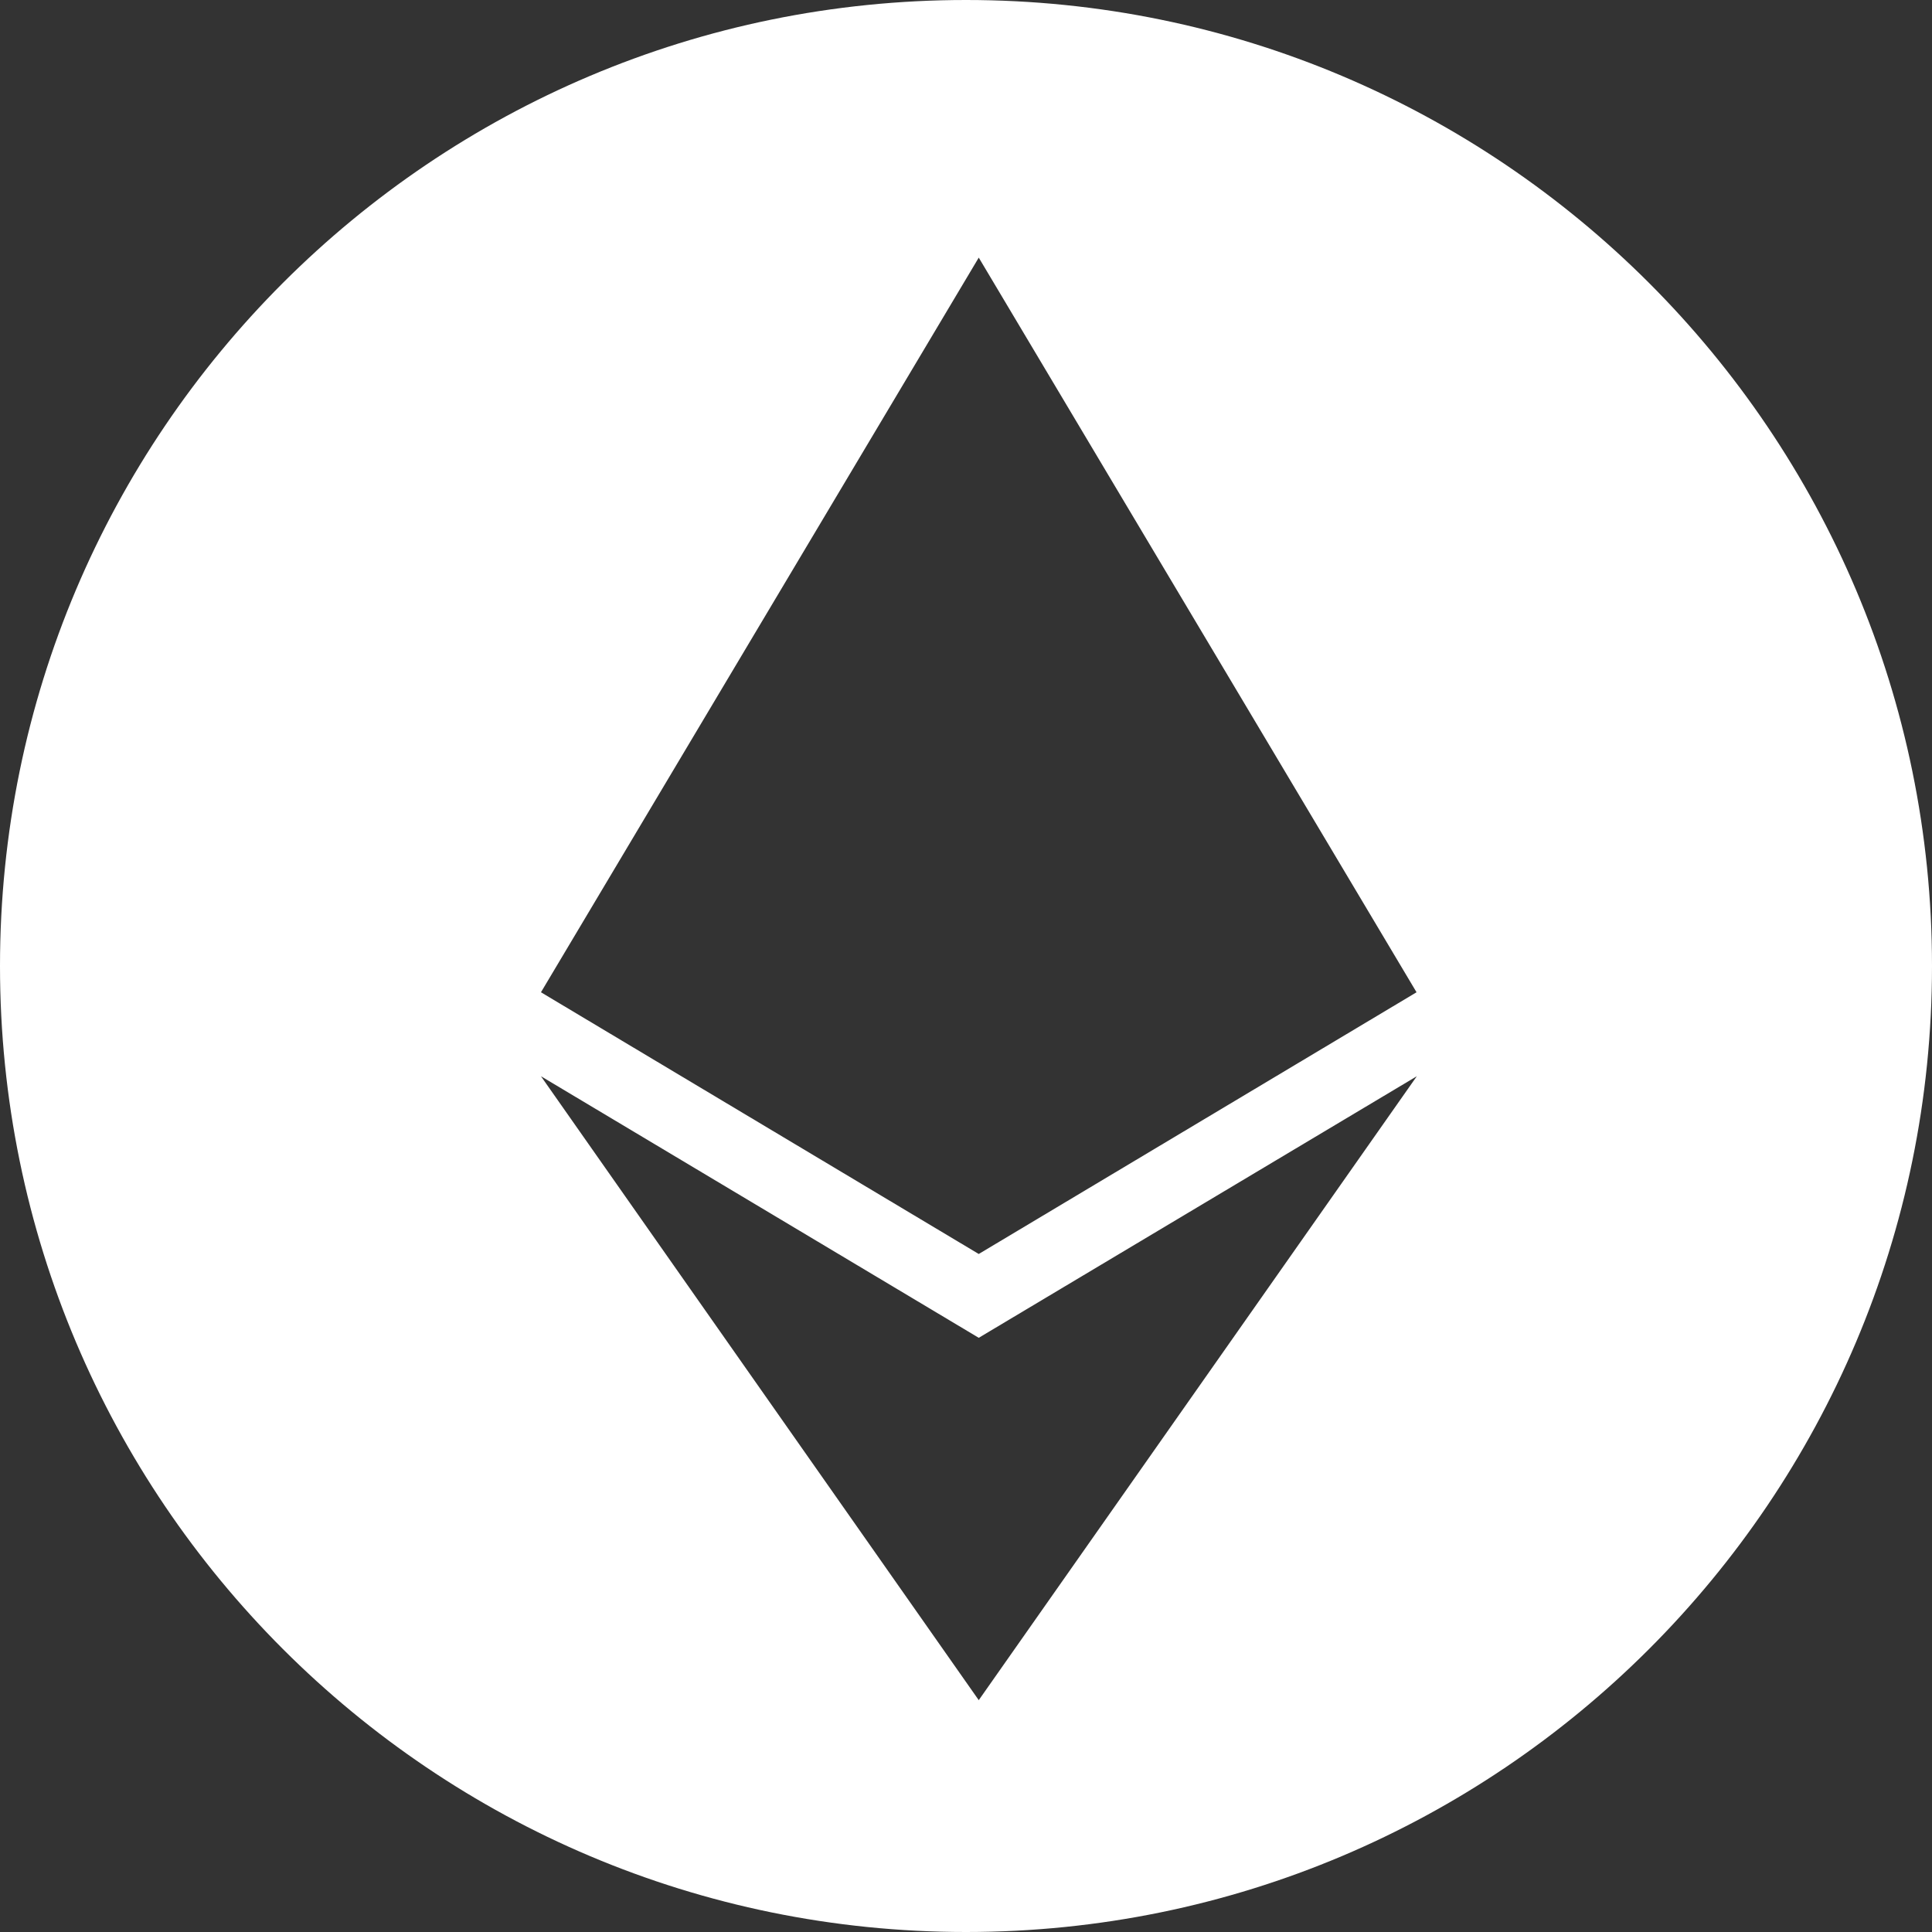
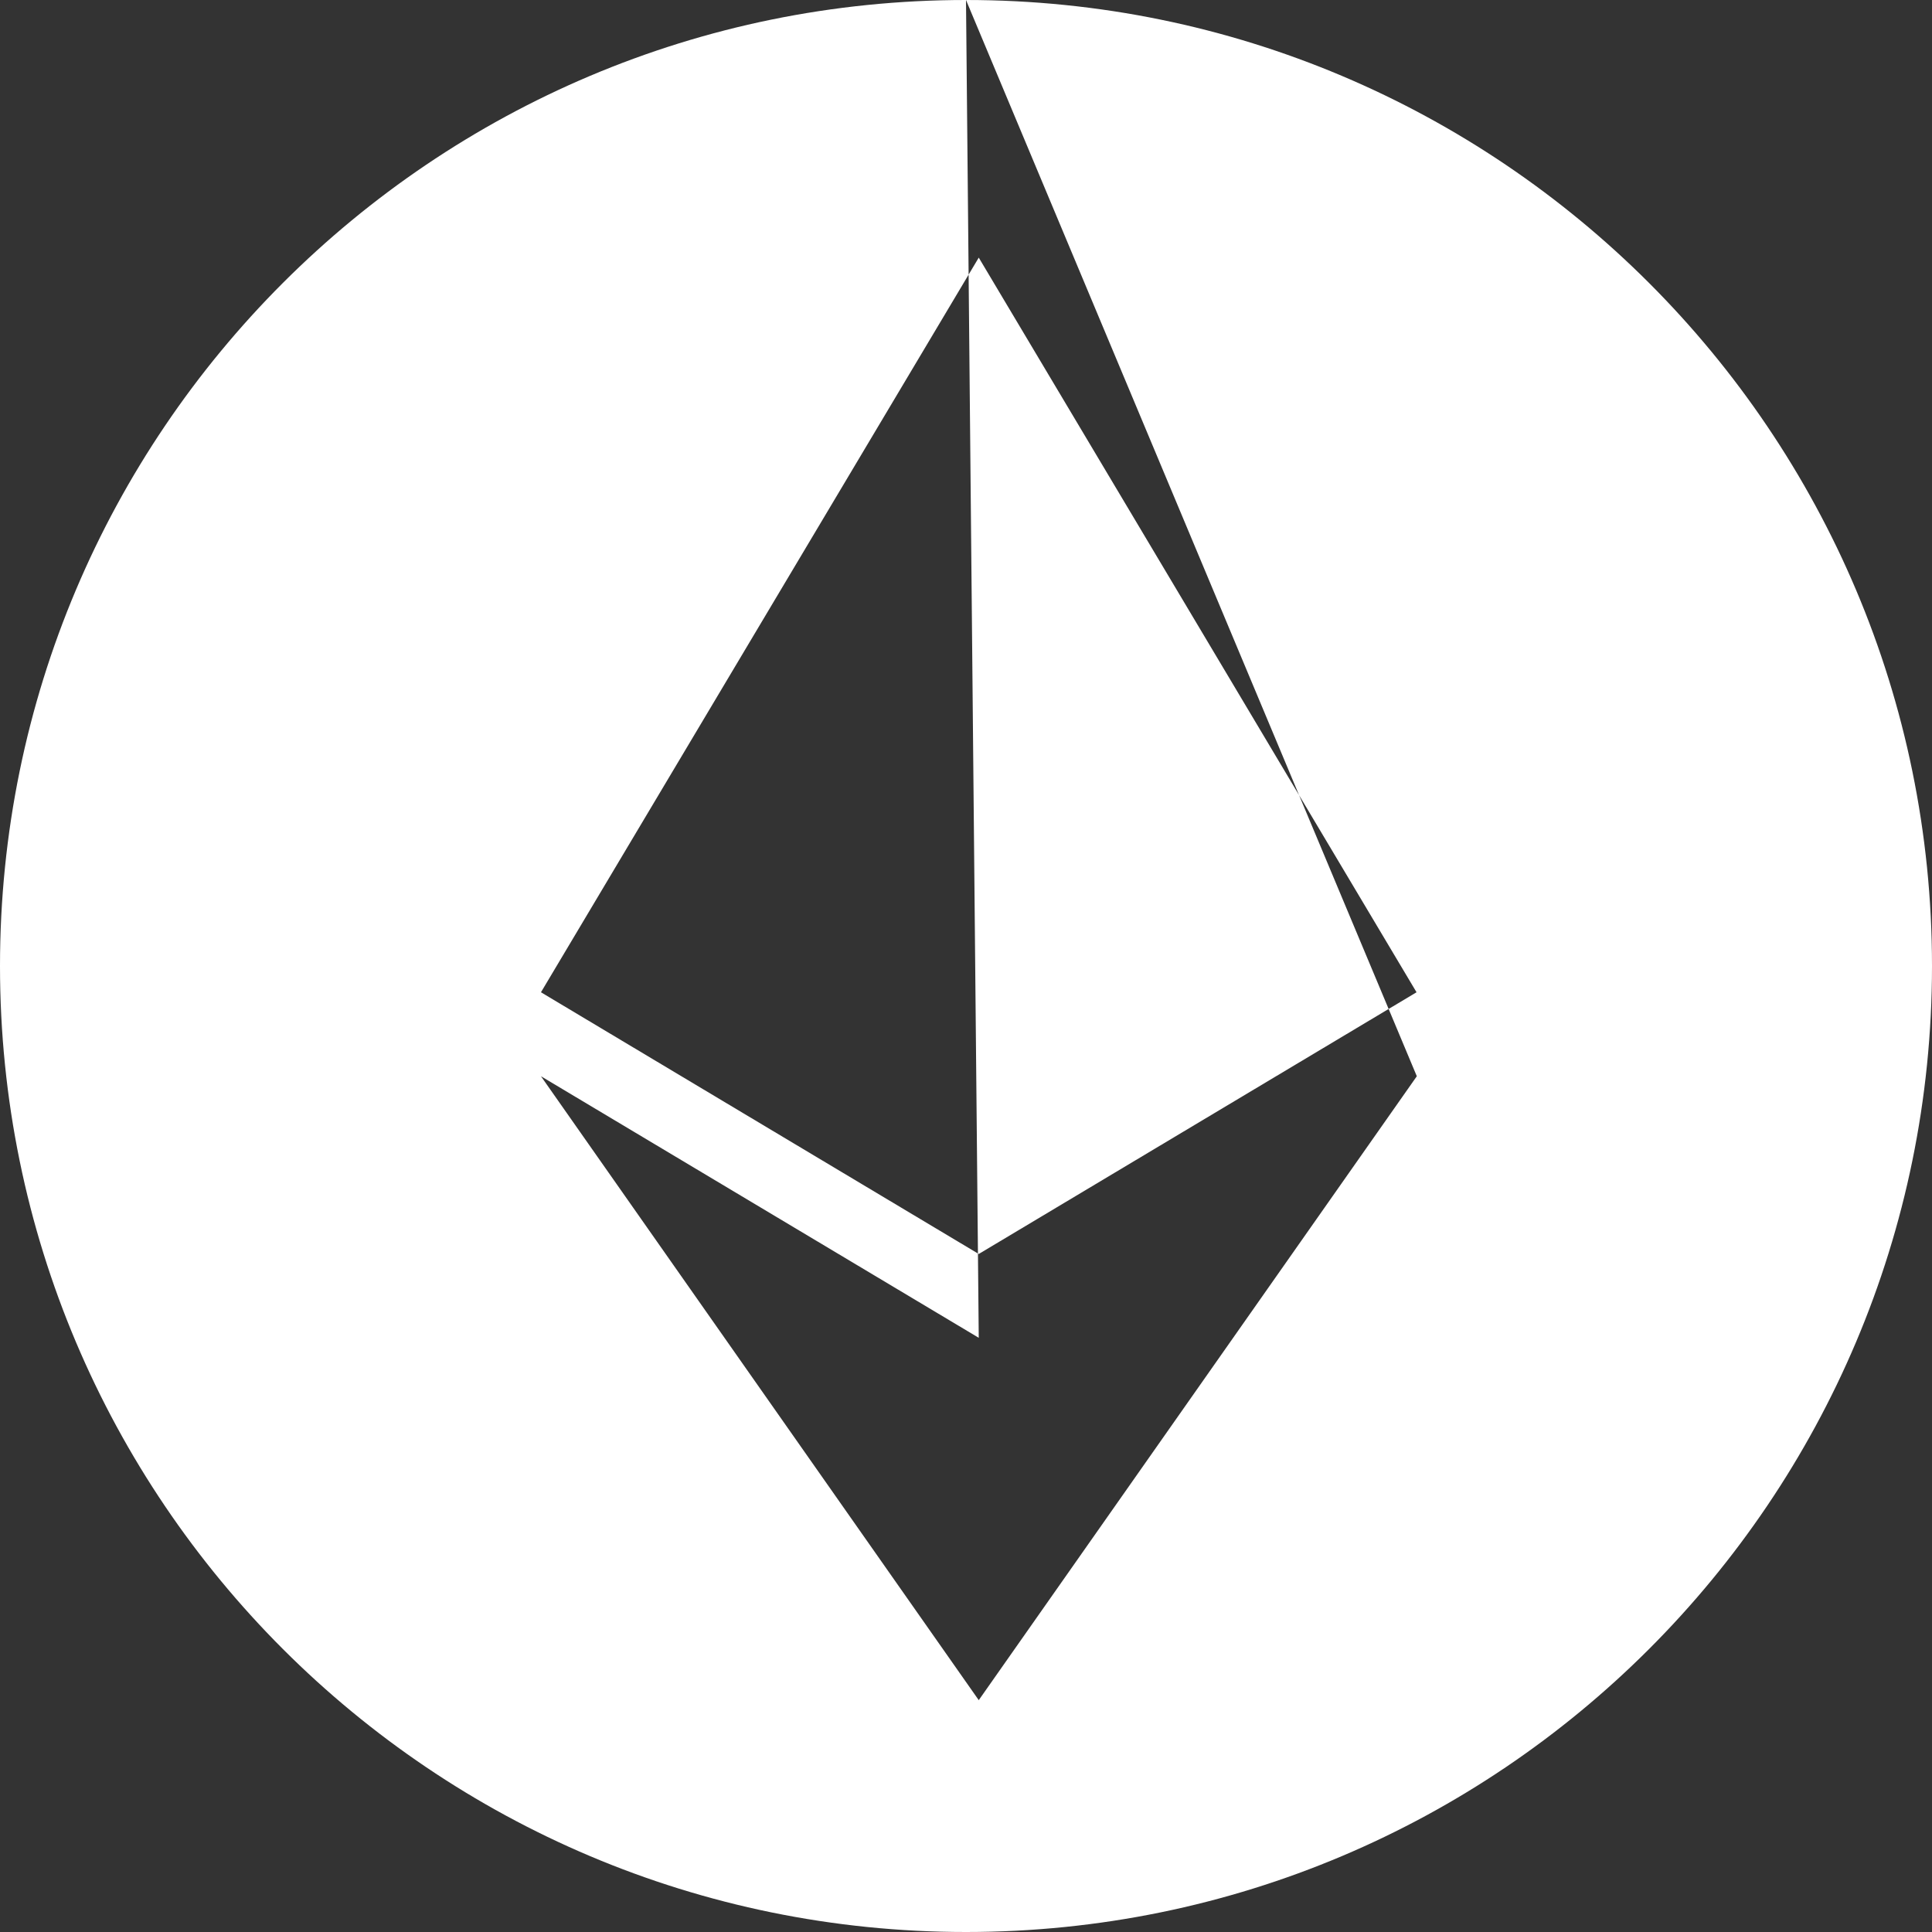
<svg xmlns="http://www.w3.org/2000/svg" width="50px" height="50px" viewBox="0 0 50 50">
  <rect x="0" y="0" width="50" height="50" fill="#333333" stroke="none" />
  <title>eth</title>
  <g id="eth" stroke="none" stroke-width="1" fill="none" fill-rule="evenodd">
-     <path d="M25,0 C38.806,0 50,11.194 50,25 C50,38.806 38.806,50 25,50 C11.194,50 0,38.809 0,25 C0,11.191 11.192,0 25,0 Z M36.667,27.853 L25.33,34.622 L14,27.853 L25.33,44 L36.667,27.853 Z M25.33,6.667 L14,25.68 L25.33,32.453 L36.66,25.68 L25.33,6.667 Z" id="Combined-Shape" fill="#FFFFFF" fill-rule="nonzero" />
+     <path d="M25,0 C38.806,0 50,11.194 50,25 C50,38.806 38.806,50 25,50 C11.194,50 0,38.809 0,25 C0,11.191 11.192,0 25,0 Z L25.33,34.622 L14,27.853 L25.33,44 L36.667,27.853 Z M25.33,6.667 L14,25.68 L25.33,32.453 L36.66,25.68 L25.33,6.667 Z" id="Combined-Shape" fill="#FFFFFF" fill-rule="nonzero" />
  </g>
</svg>